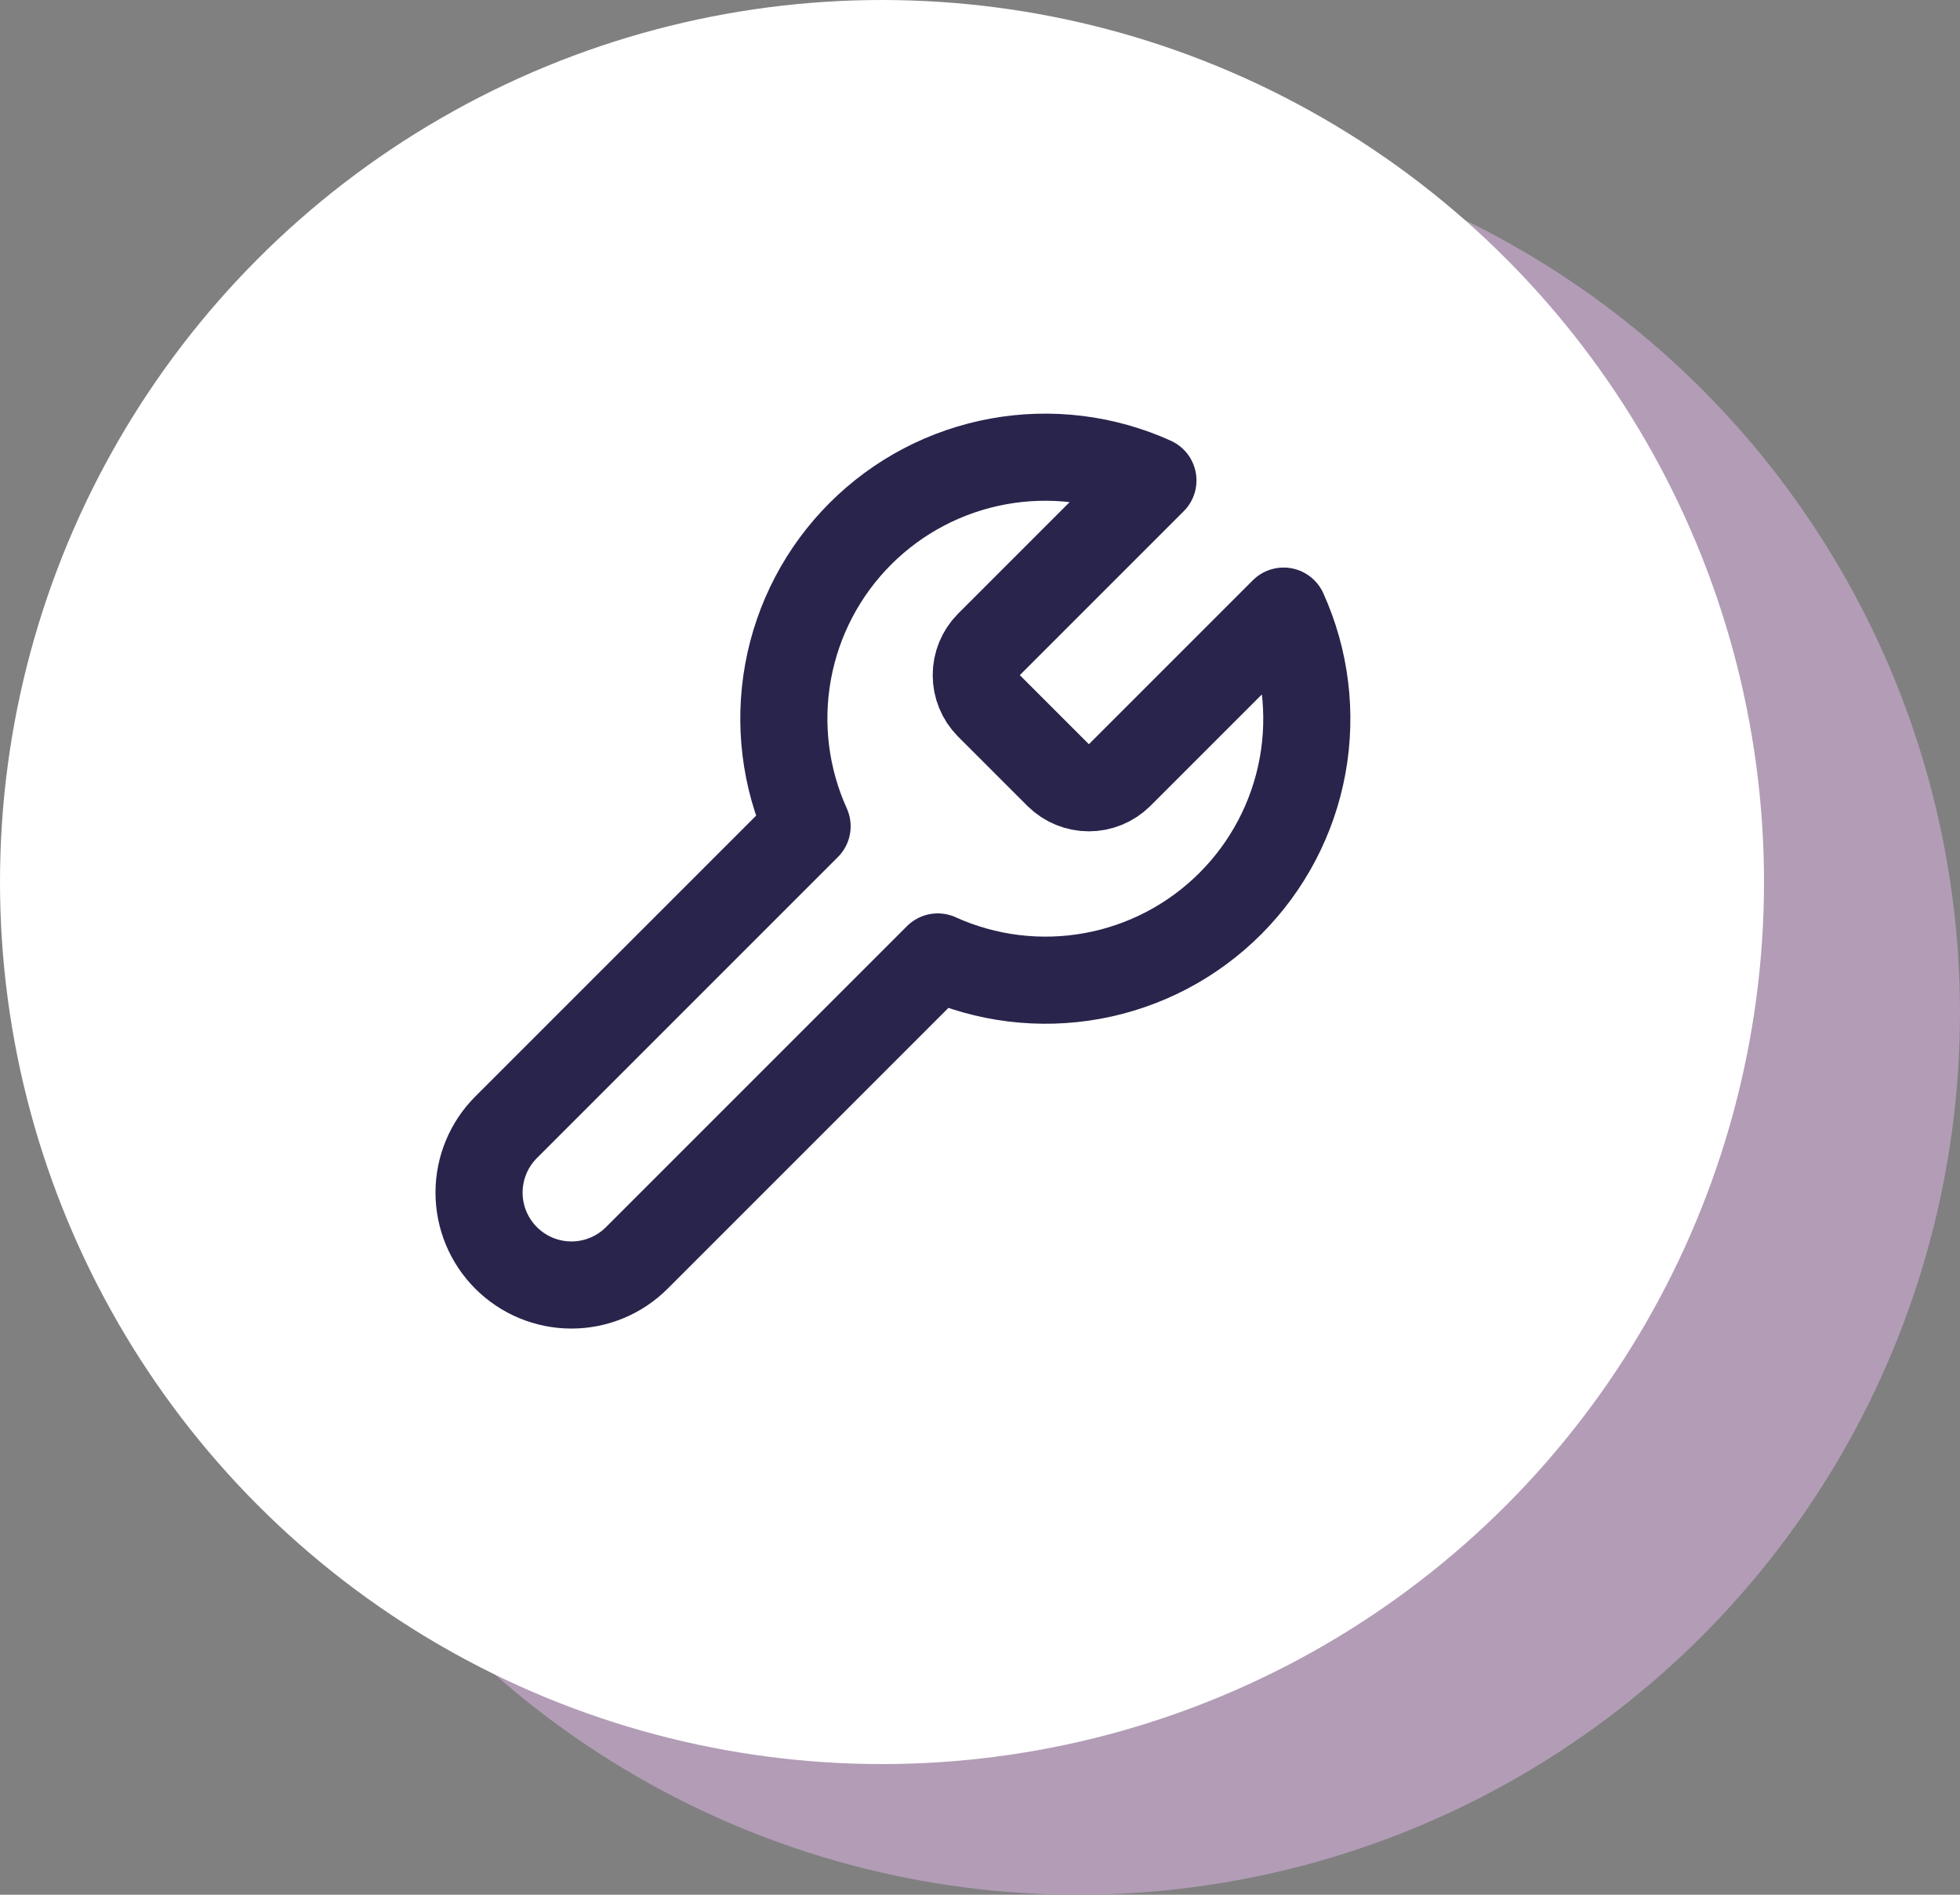
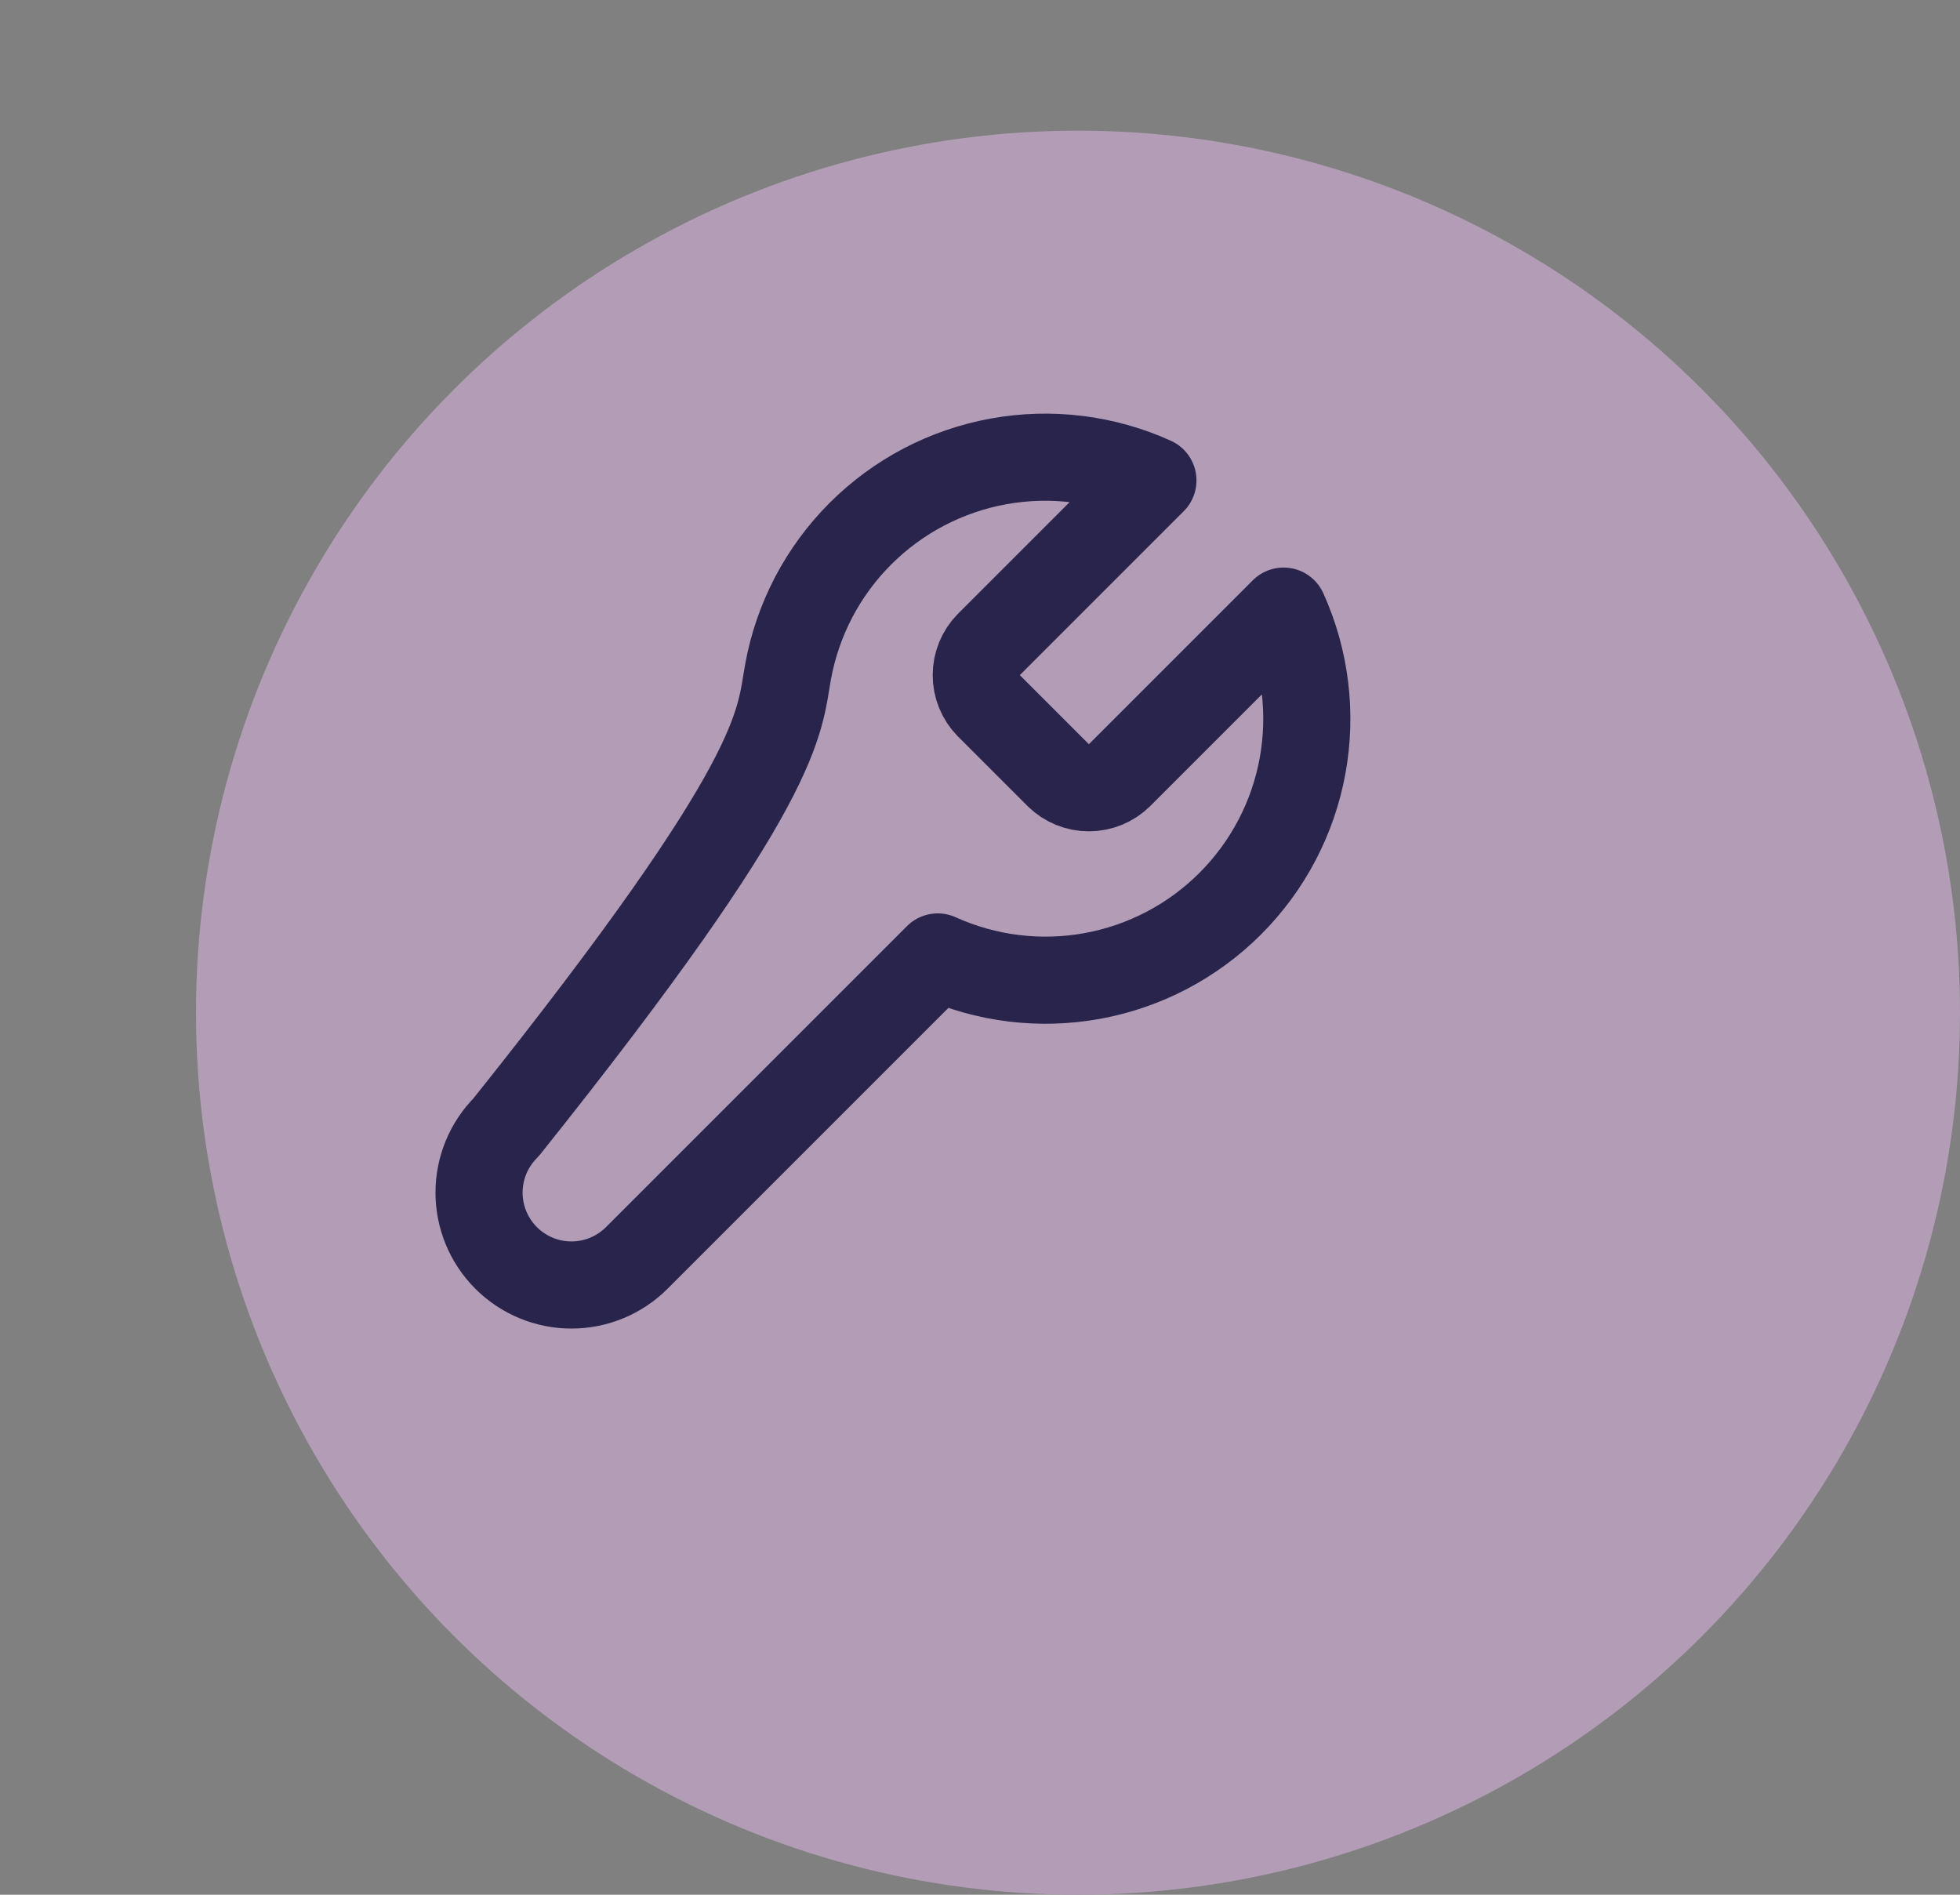
<svg xmlns="http://www.w3.org/2000/svg" width="90" height="87" viewBox="0 0 90 87" fill="none">
  <rect x="0" y="0" width="90" height="87" fill="#808080" stroke="none" />
  <circle cx="49.5" cy="46.5" r="40.5" fill="#B29CB6" />
-   <circle cx="40.5" cy="40.5" r="40.5" fill="white" />
-   <path d="M45.4 29.6C45.033 29.974 44.828 30.477 44.828 31C44.828 31.523 45.033 32.026 45.4 32.4L48.6 35.6C48.974 35.966 49.476 36.172 50 36.172C50.523 36.172 51.026 35.966 51.4 35.6L58.94 28.06C59.946 30.282 60.25 32.758 59.813 35.158C59.376 37.558 58.217 39.768 56.492 41.492C54.768 43.217 52.558 44.376 50.158 44.813C47.758 45.25 45.282 44.946 43.06 43.94L29.24 57.76C28.444 58.556 27.365 59.003 26.24 59.003C25.115 59.003 24.036 58.556 23.24 57.76C22.444 56.964 21.997 55.885 21.997 54.76C21.997 53.635 22.444 52.556 23.24 51.76L37.06 37.94C36.054 35.718 35.75 33.242 36.187 30.842C36.624 28.442 37.782 26.232 39.507 24.507C41.232 22.782 43.442 21.624 45.842 21.187C48.242 20.75 50.718 21.054 52.94 22.06L45.42 29.58L45.4 29.6Z" stroke="#28244C" stroke-width="4" stroke-linecap="round" stroke-linejoin="round" />
+   <path d="M45.4 29.6C45.033 29.974 44.828 30.477 44.828 31C44.828 31.523 45.033 32.026 45.4 32.4L48.6 35.6C48.974 35.966 49.476 36.172 50 36.172C50.523 36.172 51.026 35.966 51.4 35.6L58.94 28.06C59.946 30.282 60.25 32.758 59.813 35.158C59.376 37.558 58.217 39.768 56.492 41.492C54.768 43.217 52.558 44.376 50.158 44.813C47.758 45.25 45.282 44.946 43.06 43.94L29.24 57.76C28.444 58.556 27.365 59.003 26.24 59.003C25.115 59.003 24.036 58.556 23.24 57.76C22.444 56.964 21.997 55.885 21.997 54.76C21.997 53.635 22.444 52.556 23.24 51.76C36.054 35.718 35.75 33.242 36.187 30.842C36.624 28.442 37.782 26.232 39.507 24.507C41.232 22.782 43.442 21.624 45.842 21.187C48.242 20.75 50.718 21.054 52.94 22.06L45.42 29.58L45.4 29.6Z" stroke="#28244C" stroke-width="4" stroke-linecap="round" stroke-linejoin="round" />
</svg>